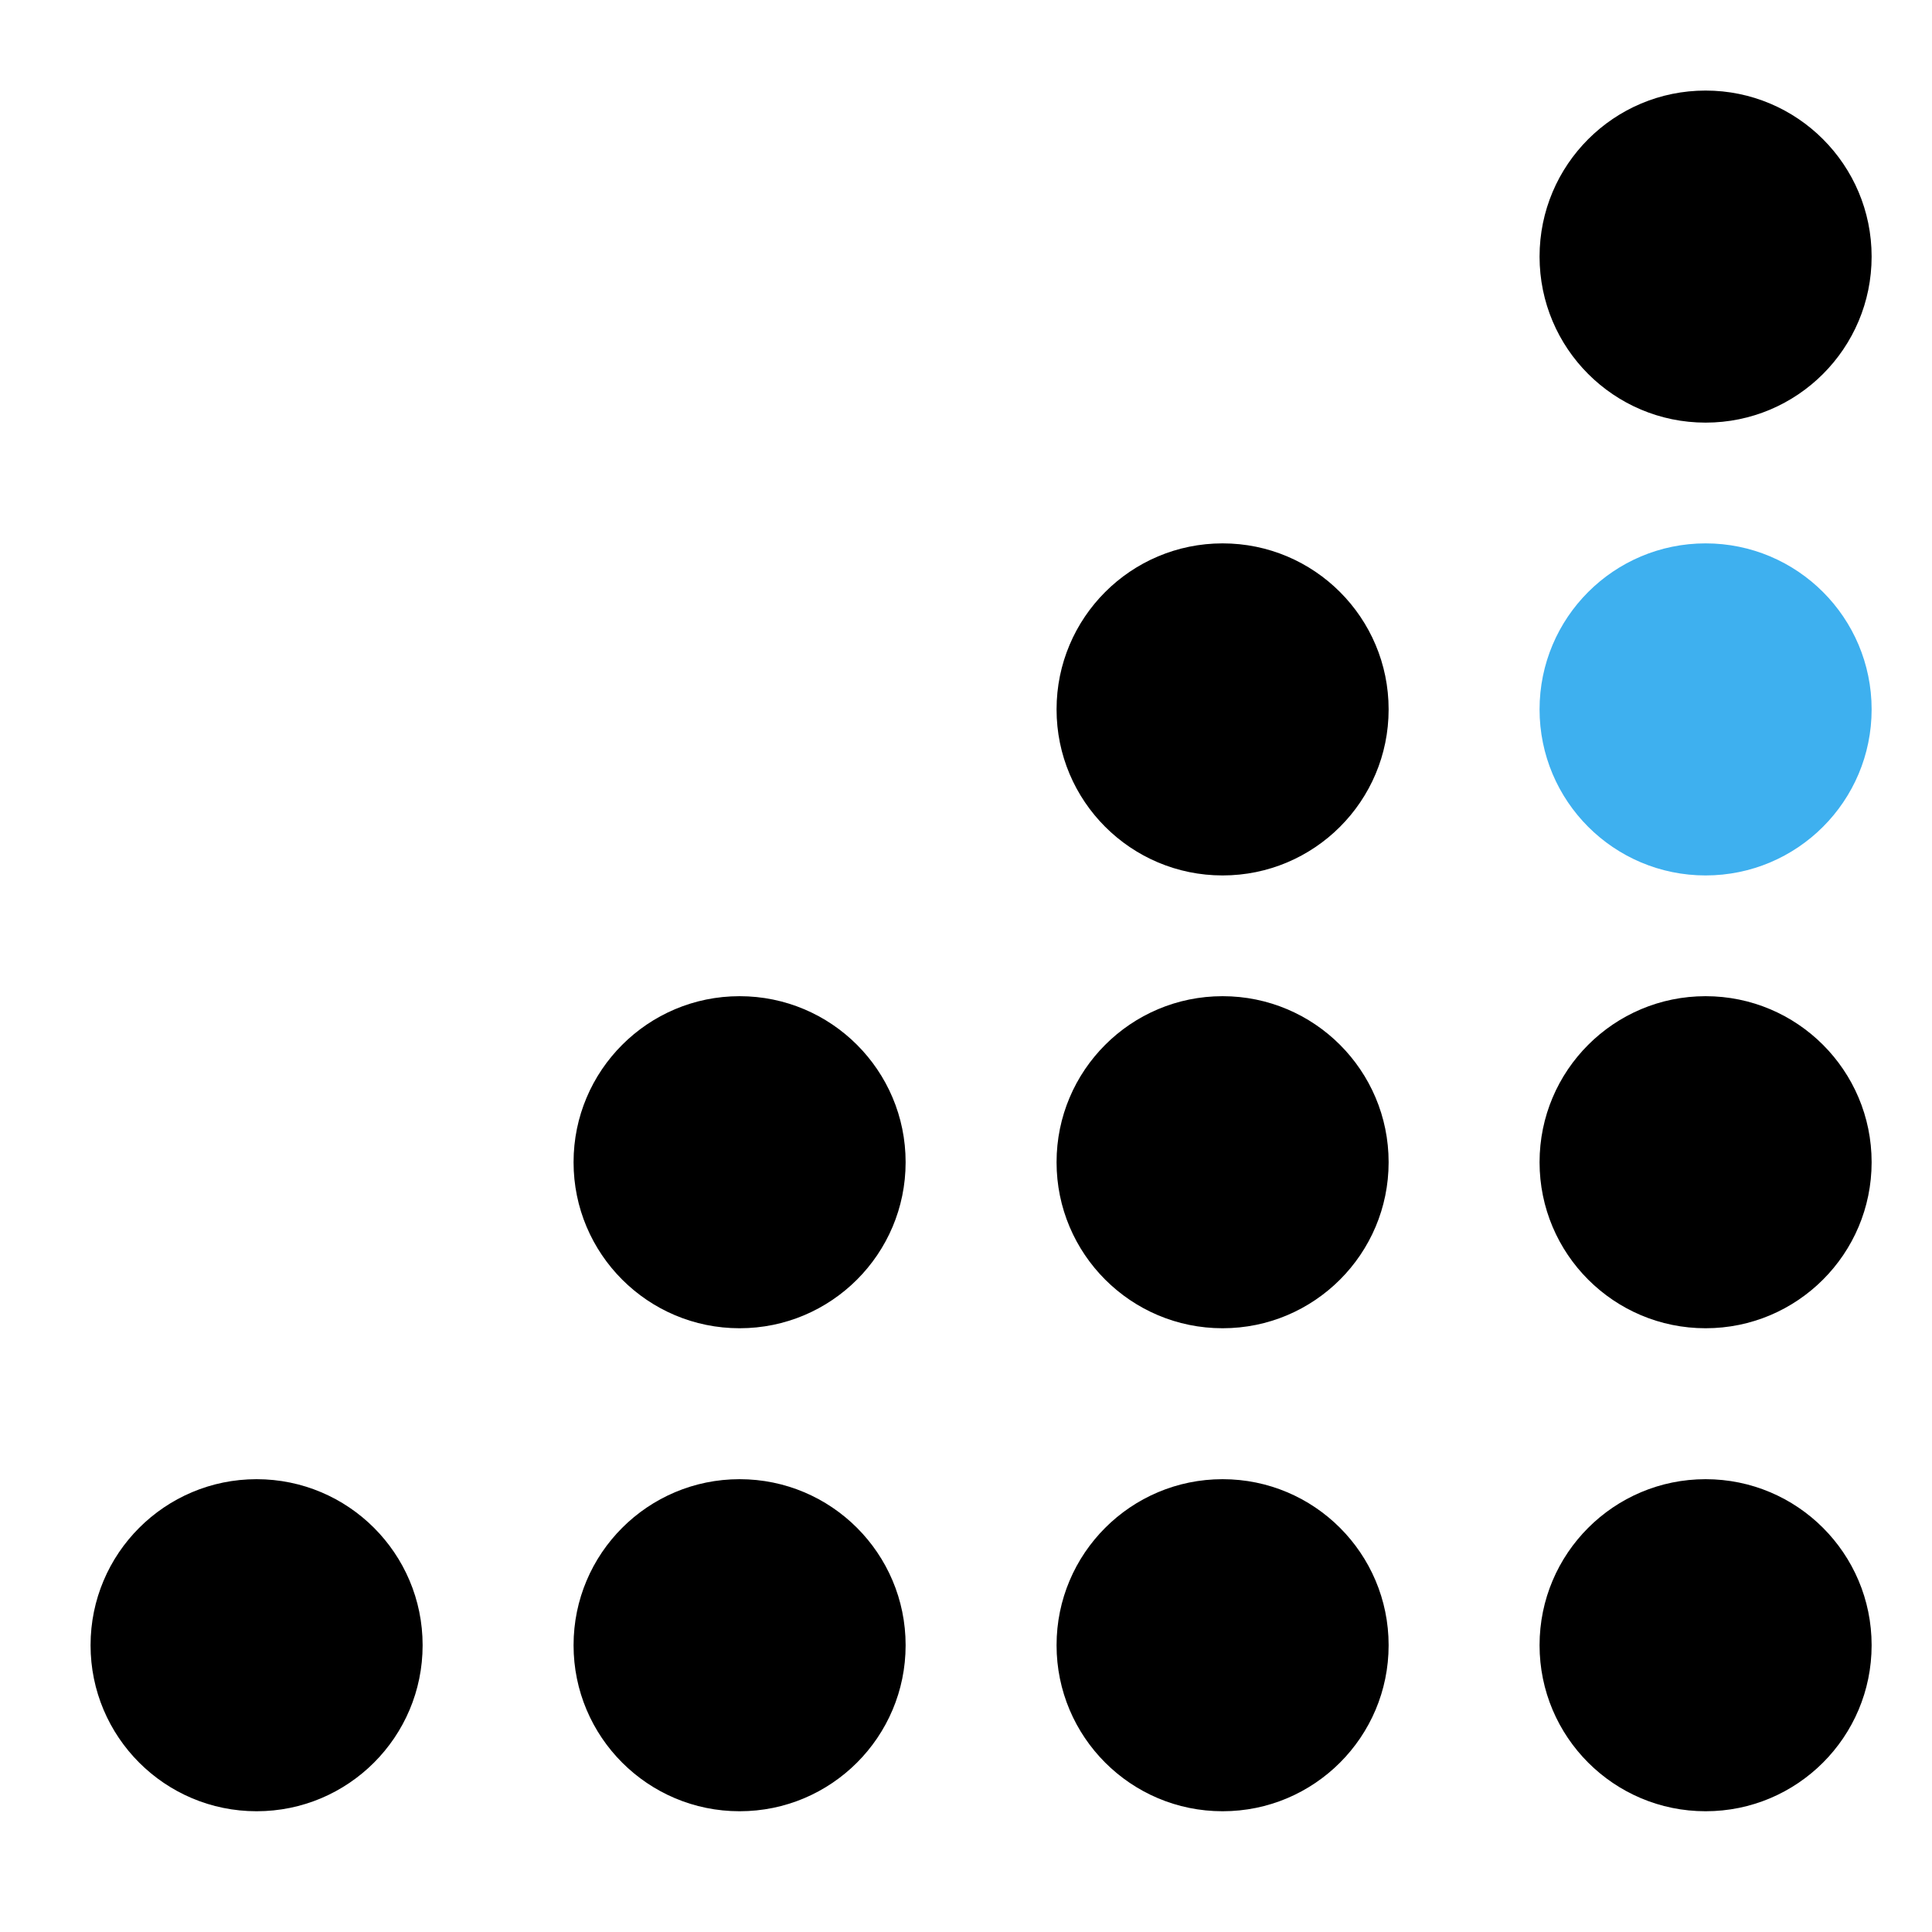
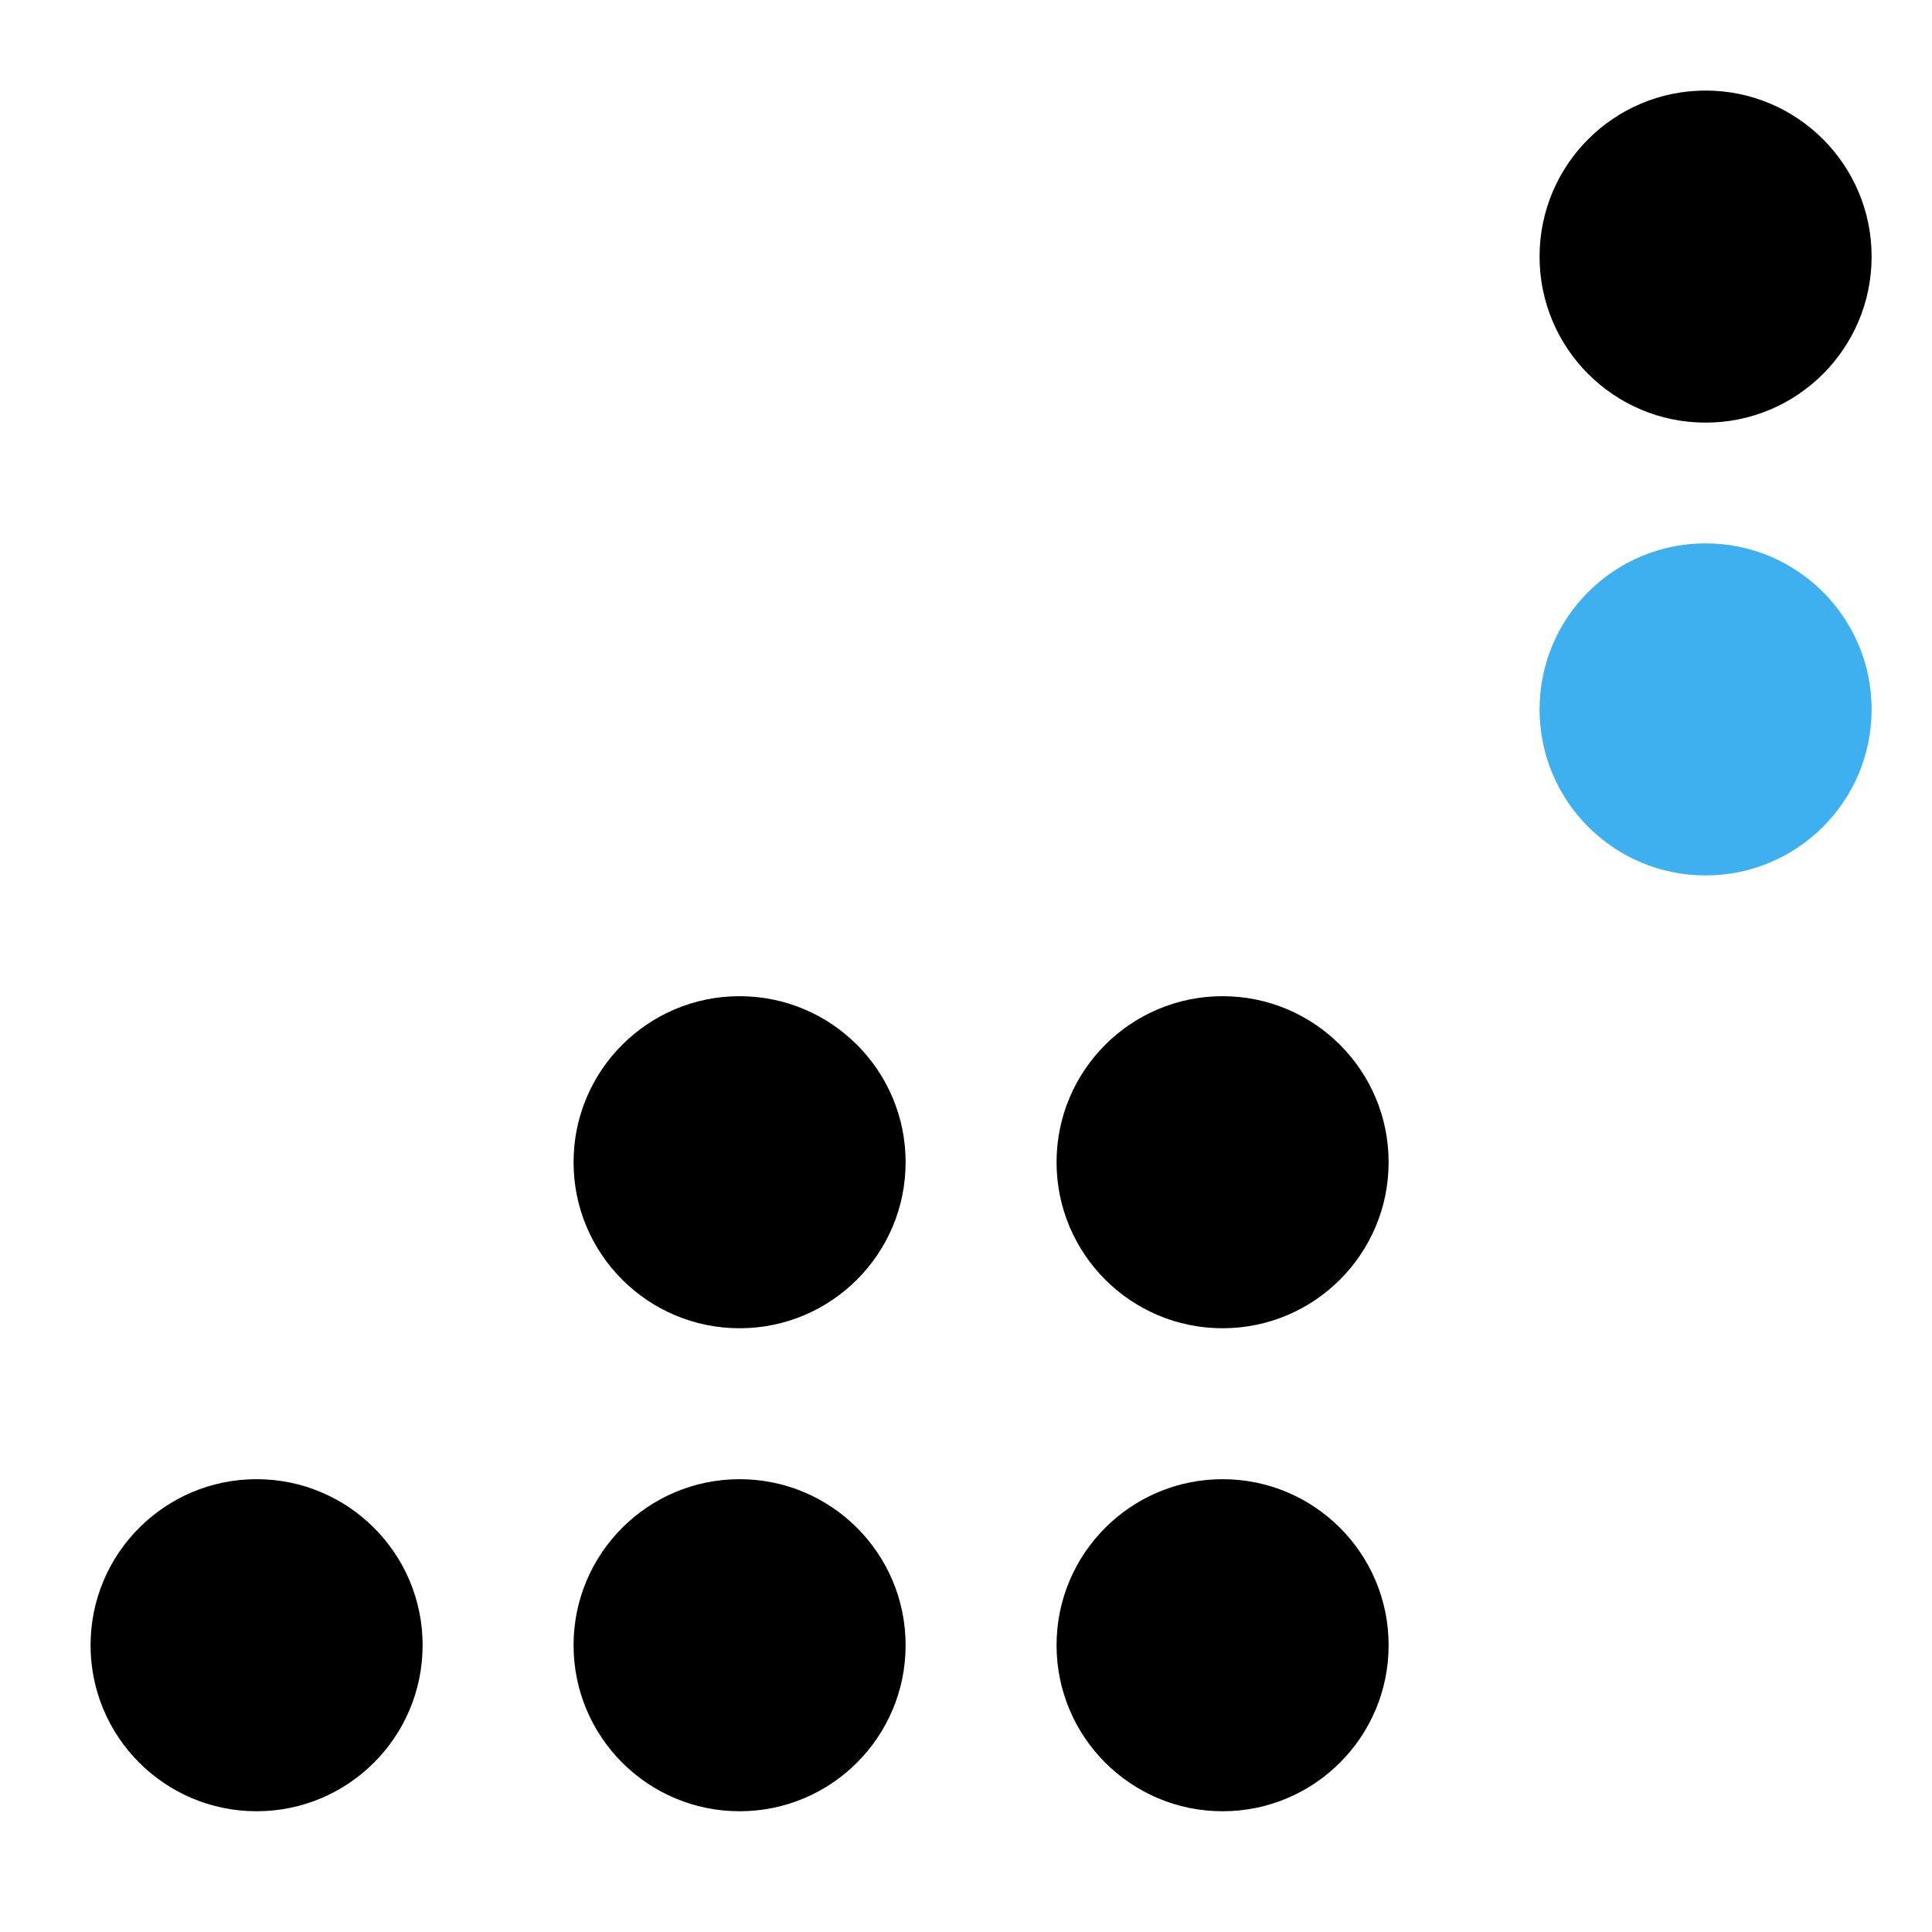
<svg xmlns="http://www.w3.org/2000/svg" width="64" height="64" viewBox="0 0 64 64" fill="none">
  <circle cx="8.5" cy="54.5" r="5.5" fill="black" />
  <circle cx="24.5" cy="54.5" r="5.5" fill="black" />
  <circle cx="40.5" cy="54.5" r="5.5" fill="black" />
-   <circle cx="40.5" cy="23.5" r="5.5" fill="black" />
  <circle cx="56.5" cy="8.5" r="5.5" fill="black" />
-   <circle cx="56.5" cy="54.5" r="5.5" fill="black" />
  <circle cx="56.5" cy="23.5" r="5" fill="#3EB0EF" stroke="#3EB0EF" />
  <circle cx="24.5" cy="38.5" r="5.5" fill="black" />
  <circle cx="40.5" cy="38.5" r="5.5" fill="black" />
-   <circle cx="56.5" cy="38.5" r="5.5" fill="black" />
</svg>